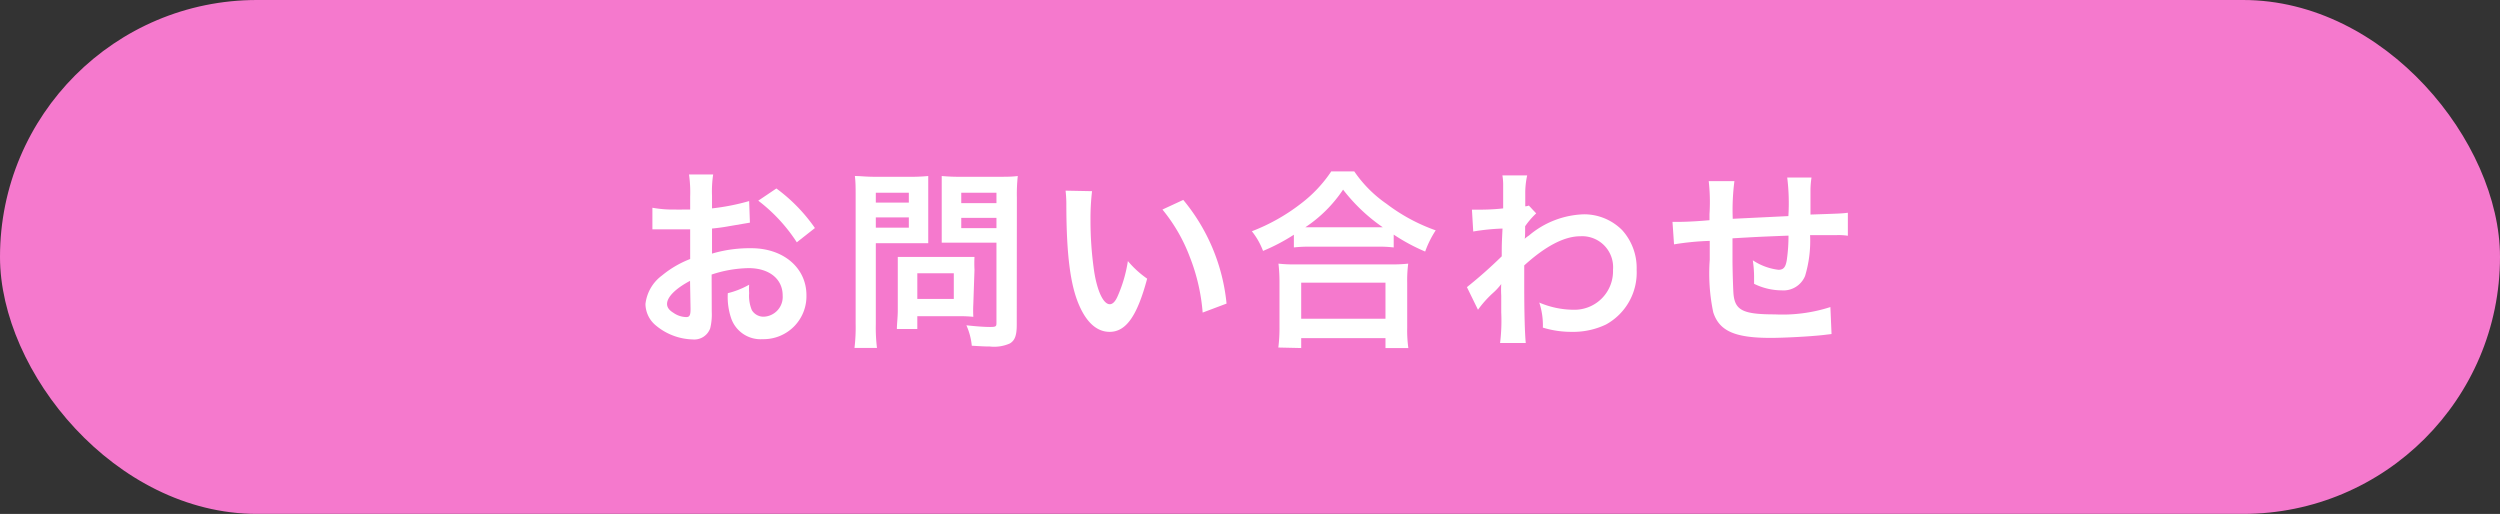
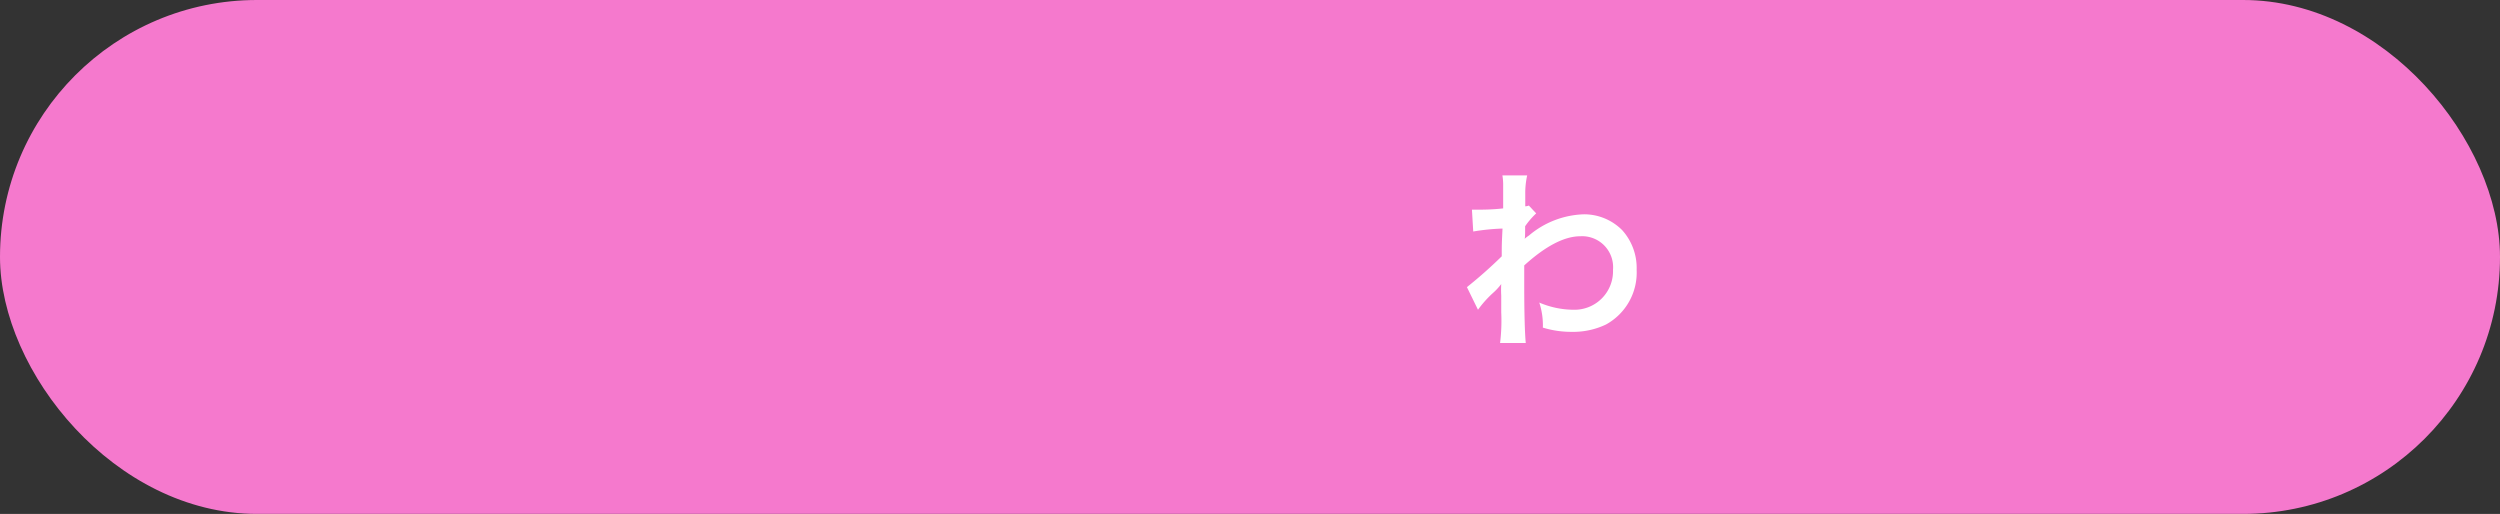
<svg xmlns="http://www.w3.org/2000/svg" viewBox="0 0 194.59 40">
  <rect x="0" y="0" width="194.59" height="40" fill="#333333" stroke="none" />
  <defs>
    <style>.cls-1{fill:#f579cd;}.cls-2{fill:#fff;}</style>
  </defs>
  <g id="レイヤー_2" data-name="レイヤー 2">
    <g id="デザイン上部">
      <rect class="cls-1" width="194.59" height="40" rx="20" />
-       <path class="cls-2" d="M55.4,24.27a4.48,4.48,0,0,1-.12,1.28,1.32,1.32,0,0,1-1.38.87,4.65,4.65,0,0,1-2.83-1.07,2.2,2.2,0,0,1-.83-1.69,3.21,3.21,0,0,1,1.29-2.22,7.9,7.9,0,0,1,2.19-1.28V17.85l-.62,0c-.22,0-.43,0-.81,0l-.82,0h-.69l0-1.68a9.15,9.15,0,0,0,1.82.14,5.07,5.07,0,0,0,.52,0h.6v-1a9.79,9.79,0,0,0-.09-1.73h1.88a8.81,8.81,0,0,0-.09,1.64v1a17.15,17.15,0,0,0,2.89-.57l.06,1.68-1.59.27c-.49.09-.79.13-1.36.19v1.95a10.38,10.38,0,0,1,3.06-.42c2.5,0,4.29,1.53,4.29,3.66a3.34,3.34,0,0,1-3.41,3.42,2.42,2.42,0,0,1-2.46-1.66,5.14,5.14,0,0,1-.25-1.92,6.47,6.47,0,0,0,1.66-.66,5.16,5.16,0,0,0,0,.66,2.9,2.9,0,0,0,.21,1.32,1.06,1.06,0,0,0,.95.51A1.54,1.54,0,0,0,60.92,23c0-1.29-1.05-2.13-2.65-2.13a9.59,9.59,0,0,0-2.88.5Zm-1.69-2.41c-1.13.6-1.79,1.26-1.79,1.8,0,.25.15.48.5.69a1.79,1.79,0,0,0,1,.33c.25,0,.33-.14.33-.63Zm8.31-3a12.82,12.82,0,0,0-3-3.24l1.41-.95a13,13,0,0,1,3,3.08Z" />
-       <path class="cls-2" d="M68.17,25.23a13,13,0,0,0,.09,1.85H66.51a13.41,13.41,0,0,0,.09-1.86V15.39c0-.79,0-1.21-.06-1.69.46,0,.81.06,1.53.06h2.65a13.77,13.77,0,0,0,1.53-.06c0,.48,0,.82,0,1.41v2.47c0,.68,0,1,0,1.35-.36,0-.88,0-1.38,0h-2.7Zm0-9.46h2.57V15H68.17Zm0,1.95h2.57v-.8H68.17Zm7.59,5.94a9.35,9.35,0,0,0,0,1,10.69,10.69,0,0,0-1.07-.05H71.4v1H69.81c0-.42.07-.89.07-1.46V21c0-.4,0-.73,0-1,.33,0,.67,0,1.11,0h3.7c.47,0,.84,0,1.16,0a9.76,9.76,0,0,0,0,1Zm-4.36-.39h2.84v-2H71.4Zm7.74,2c0,.83-.14,1.22-.53,1.46a3,3,0,0,1-1.57.24c-.24,0-.41,0-1.4-.06a5.06,5.06,0,0,0-.42-1.59c.63.07,1.35.13,1.85.13s.49-.06.49-.39V18.89H74.67c-.5,0-1,0-1.37,0,0-.4,0-.7,0-1.35V15.11c0-.57,0-1,0-1.41a14.8,14.8,0,0,0,1.53.06h2.84c.73,0,1.08,0,1.55-.06a13.25,13.25,0,0,0-.07,1.68Zm-4.32-9.46h2.74V15H74.82Zm0,1.95h2.74v-.8H74.82Z" />
-       <path class="cls-2" d="M85,14.88a18.43,18.43,0,0,0-.12,2.28,27.2,27.2,0,0,0,.29,4c.25,1.56.73,2.52,1.21,2.52.23,0,.44-.22.62-.64a10.82,10.82,0,0,0,.79-2.72,7.7,7.7,0,0,0,1.5,1.37c-.78,2.92-1.65,4.14-2.92,4.14-1,0-1.82-.74-2.42-2.18S83,20,83,15.84a9.49,9.49,0,0,0-.06-1Zm7.1.68a14.9,14.9,0,0,1,3.37,8.07l-1.86.7a15,15,0,0,0-1-4.33,13,13,0,0,0-2.13-3.69Z" />
-       <path class="cls-2" d="M100.71,18.27a14.84,14.84,0,0,1-2.4,1.26A5.61,5.61,0,0,0,97.44,18a15,15,0,0,0,3.83-2.16,10.34,10.34,0,0,0,2.35-2.5h1.79a9.71,9.71,0,0,0,2.52,2.53,14,14,0,0,0,3.82,2.06,7.7,7.7,0,0,0-.82,1.65,14.63,14.63,0,0,1-2.45-1.32v1a10,10,0,0,0-1.35-.06H102a10.25,10.25,0,0,0-1.29.06ZM99.5,27.05a12,12,0,0,0,.09-1.59V22a12.19,12.19,0,0,0-.08-1.48,10.34,10.34,0,0,0,1.29.06h7.5a10.94,10.94,0,0,0,1.31-.06,10.09,10.09,0,0,0-.08,1.48v3.51a10,10,0,0,0,.09,1.58h-1.78v-.77h-6.56v.77Zm1.78-2.24h6.56V22h-6.56Zm5.84-7.12h.51a13.73,13.73,0,0,1-3.09-2.93,10.51,10.51,0,0,1-2.94,2.93h5.52Z" />
      <path class="cls-2" d="M114.18,22.35a35.8,35.8,0,0,0,2.71-2.4c0-.91,0-.93.06-2.16a16.72,16.72,0,0,0-2.28.23l-.1-1.7.49,0c.27,0,1.1,0,1.94-.1,0-.39,0-.59,0-1.13,0-.28,0-.49,0-.63v-.15a4.24,4.24,0,0,0-.06-.66l1.93,0a6.41,6.41,0,0,0-.15,1.44c0,.28,0,.28,0,.7v.27A1,1,0,0,0,119,16l.57.61a6.14,6.14,0,0,0-.86,1c0,.64,0,1-.06,1l0,0a2.67,2.67,0,0,1,.36-.28,6.92,6.92,0,0,1,4.32-1.65,4.18,4.18,0,0,1,2.93,1.23A4.39,4.39,0,0,1,127.39,21,4.61,4.61,0,0,1,125,25.26a5.93,5.93,0,0,1-2.67.57,7.55,7.55,0,0,1-2.24-.33,5.62,5.62,0,0,0-.28-1.95,6.87,6.87,0,0,0,2.67.56A3,3,0,0,0,125.55,21,2.41,2.41,0,0,0,123,18.39c-1.24,0-2.71.77-4.36,2.27l0,1.56c0,2.14.05,3.82.12,4.48h-2a14.27,14.27,0,0,0,.09-2.4V23a7.7,7.7,0,0,1,0-.89h0a4.69,4.69,0,0,1-.66.71,8.43,8.43,0,0,0-1.15,1.29Z" />
-       <path class="cls-2" d="M142.56,26l-.67.08c-1.1.12-3.08.22-4.07.22-2.8,0-4-.54-4.47-2a14.78,14.78,0,0,1-.27-4.09c0-.23,0-.29,0-1.46a20.74,20.74,0,0,0-2.78.27l-.12-1.75h.44c.13,0,1,0,2.44-.13,0-.24,0-.38,0-.47A14.58,14.58,0,0,0,133,14.1h2a17.37,17.37,0,0,0-.13,2.93l4.33-.21a16.14,16.14,0,0,0-.09-3H141a6.9,6.9,0,0,0-.08,1v1.88c2.42-.08,2.42-.08,2.91-.14l0,1.79a4.8,4.8,0,0,0-.86-.05l-2.08,0a9.48,9.48,0,0,1-.39,3.18,1.82,1.82,0,0,1-1.83,1.12,4.91,4.91,0,0,1-2.14-.51c0-.3,0-.39,0-.6a8.63,8.63,0,0,0-.1-1.23,4.59,4.59,0,0,0,2,.74c.39,0,.56-.2.65-.78a13.22,13.22,0,0,0,.13-1.88c-2.28.09-2.28.09-4.36.21V19c0,.07,0,.07,0,.87v.31c0,.78.05,2.42.08,2.72.12,1.26.76,1.57,3.21,1.57a12.15,12.15,0,0,0,4.33-.57Z" />
    </g>
  </g>
</svg>